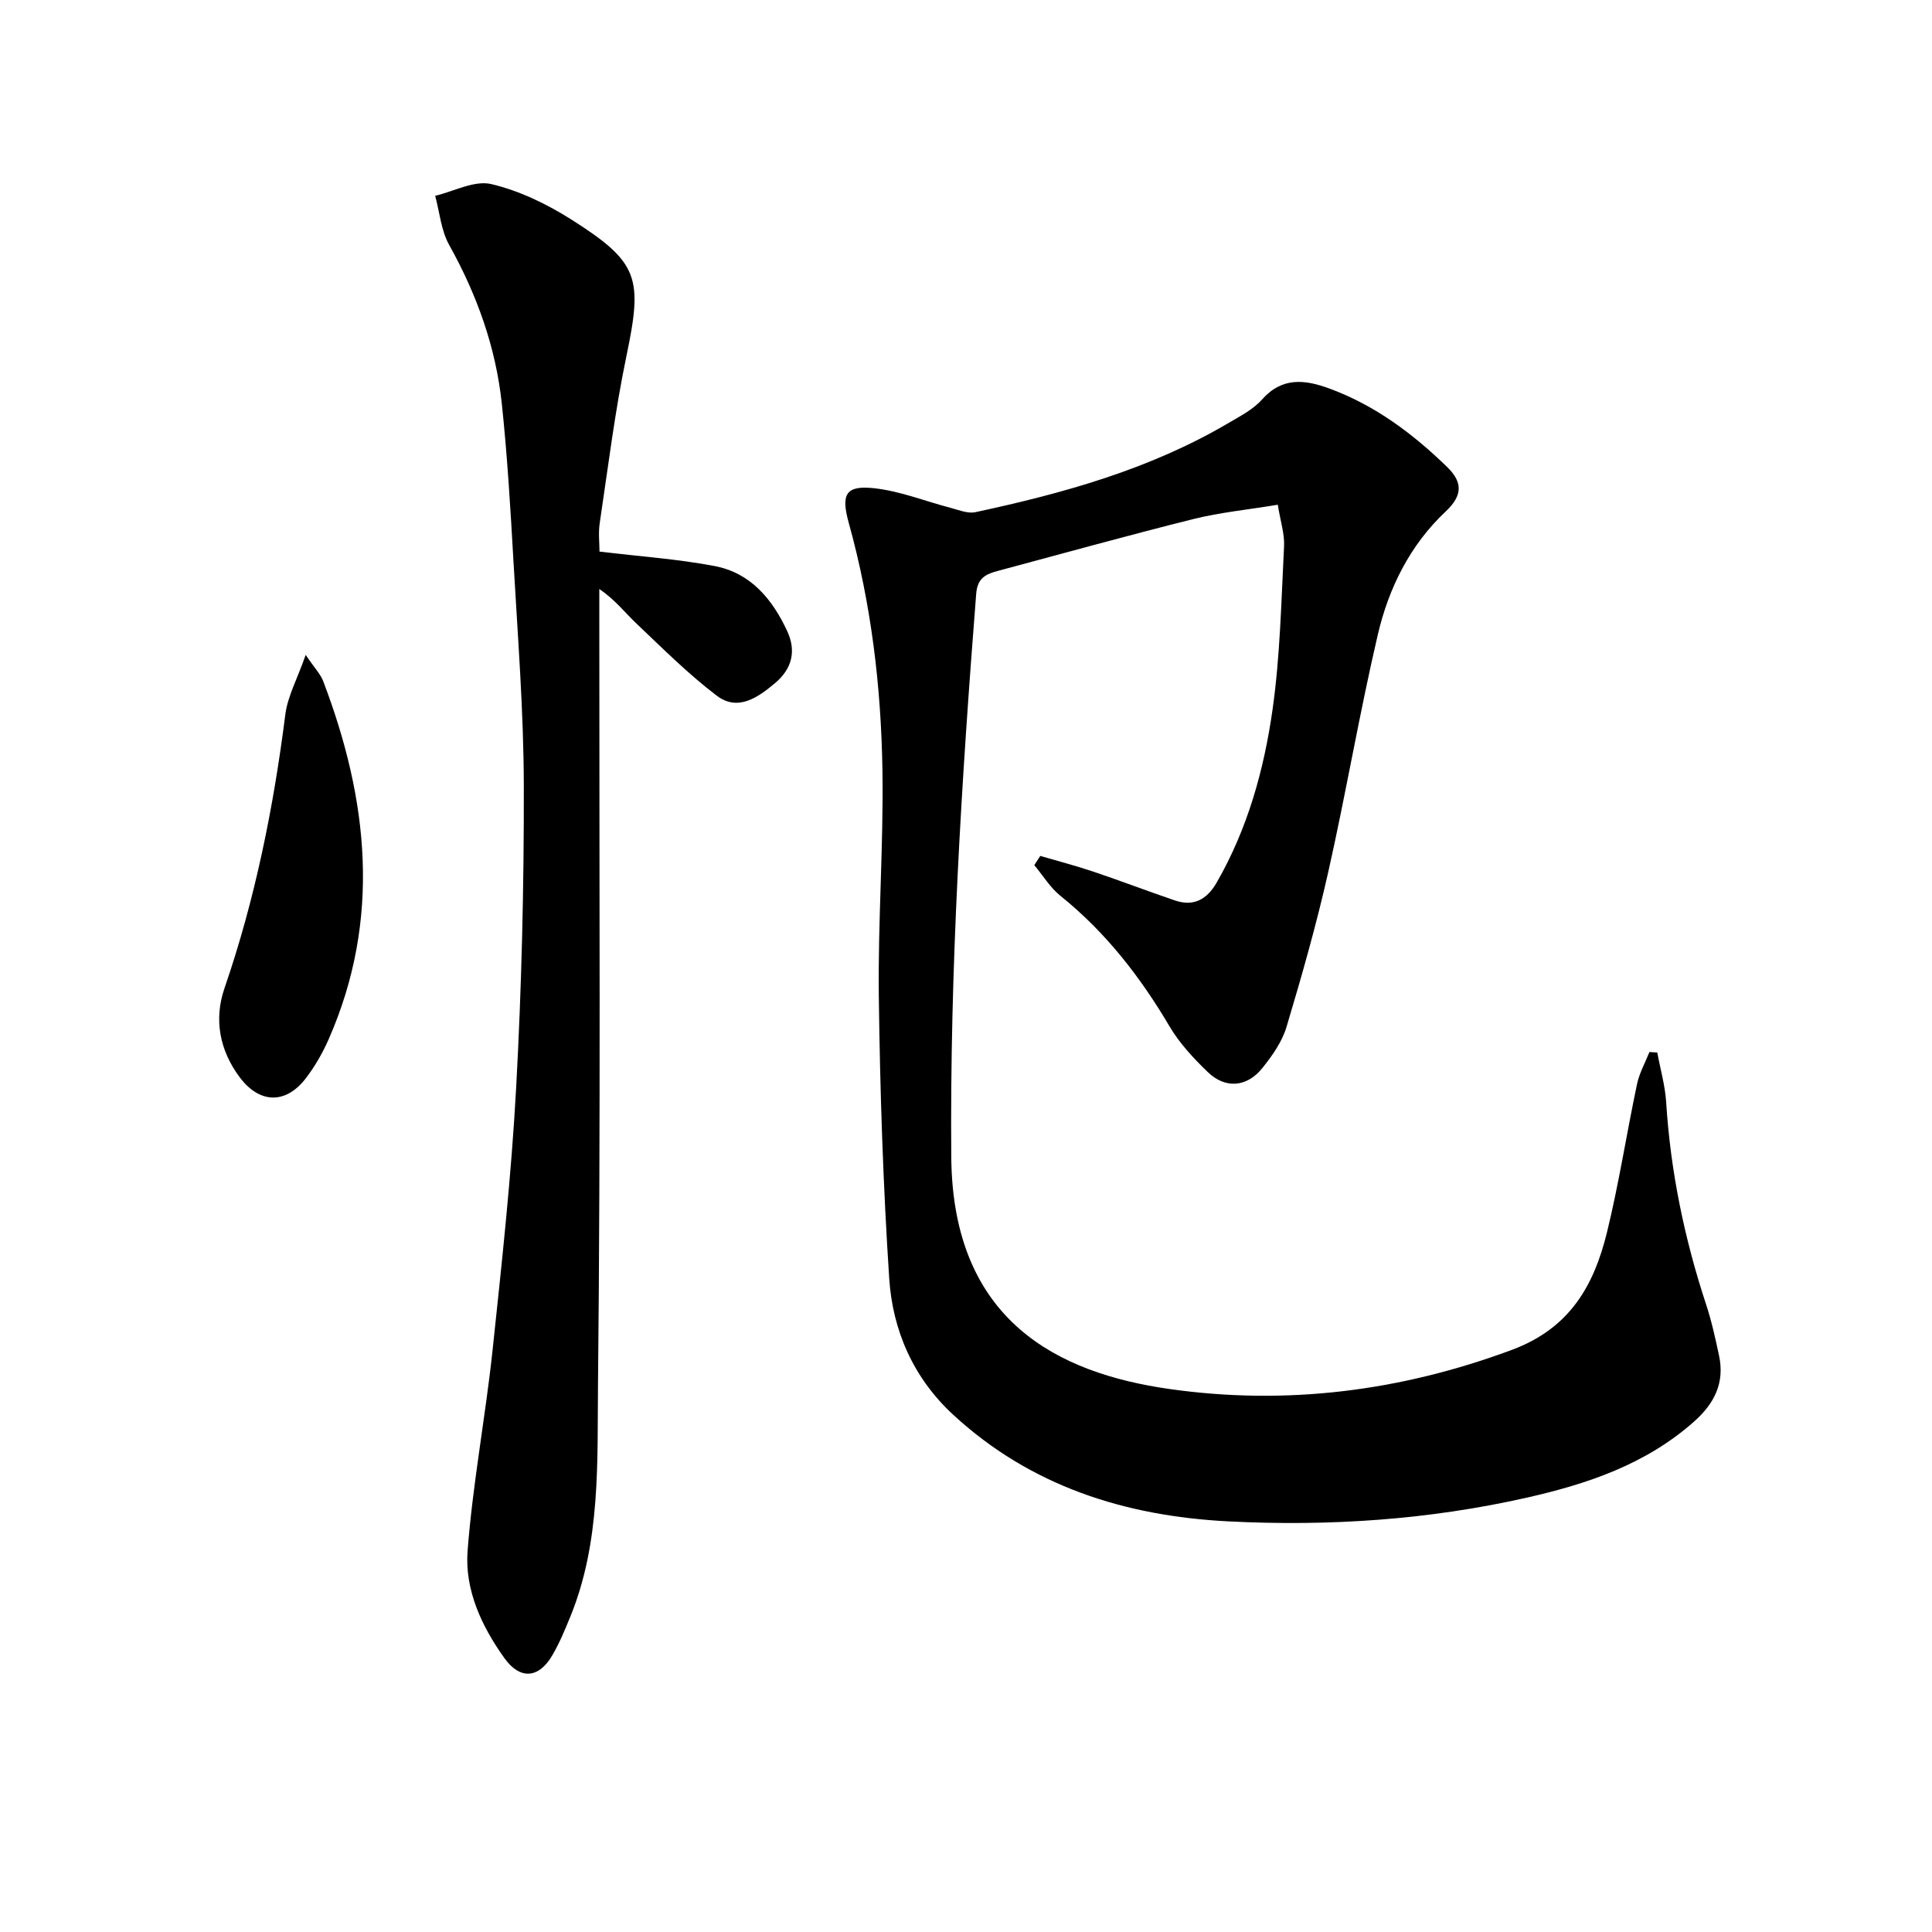
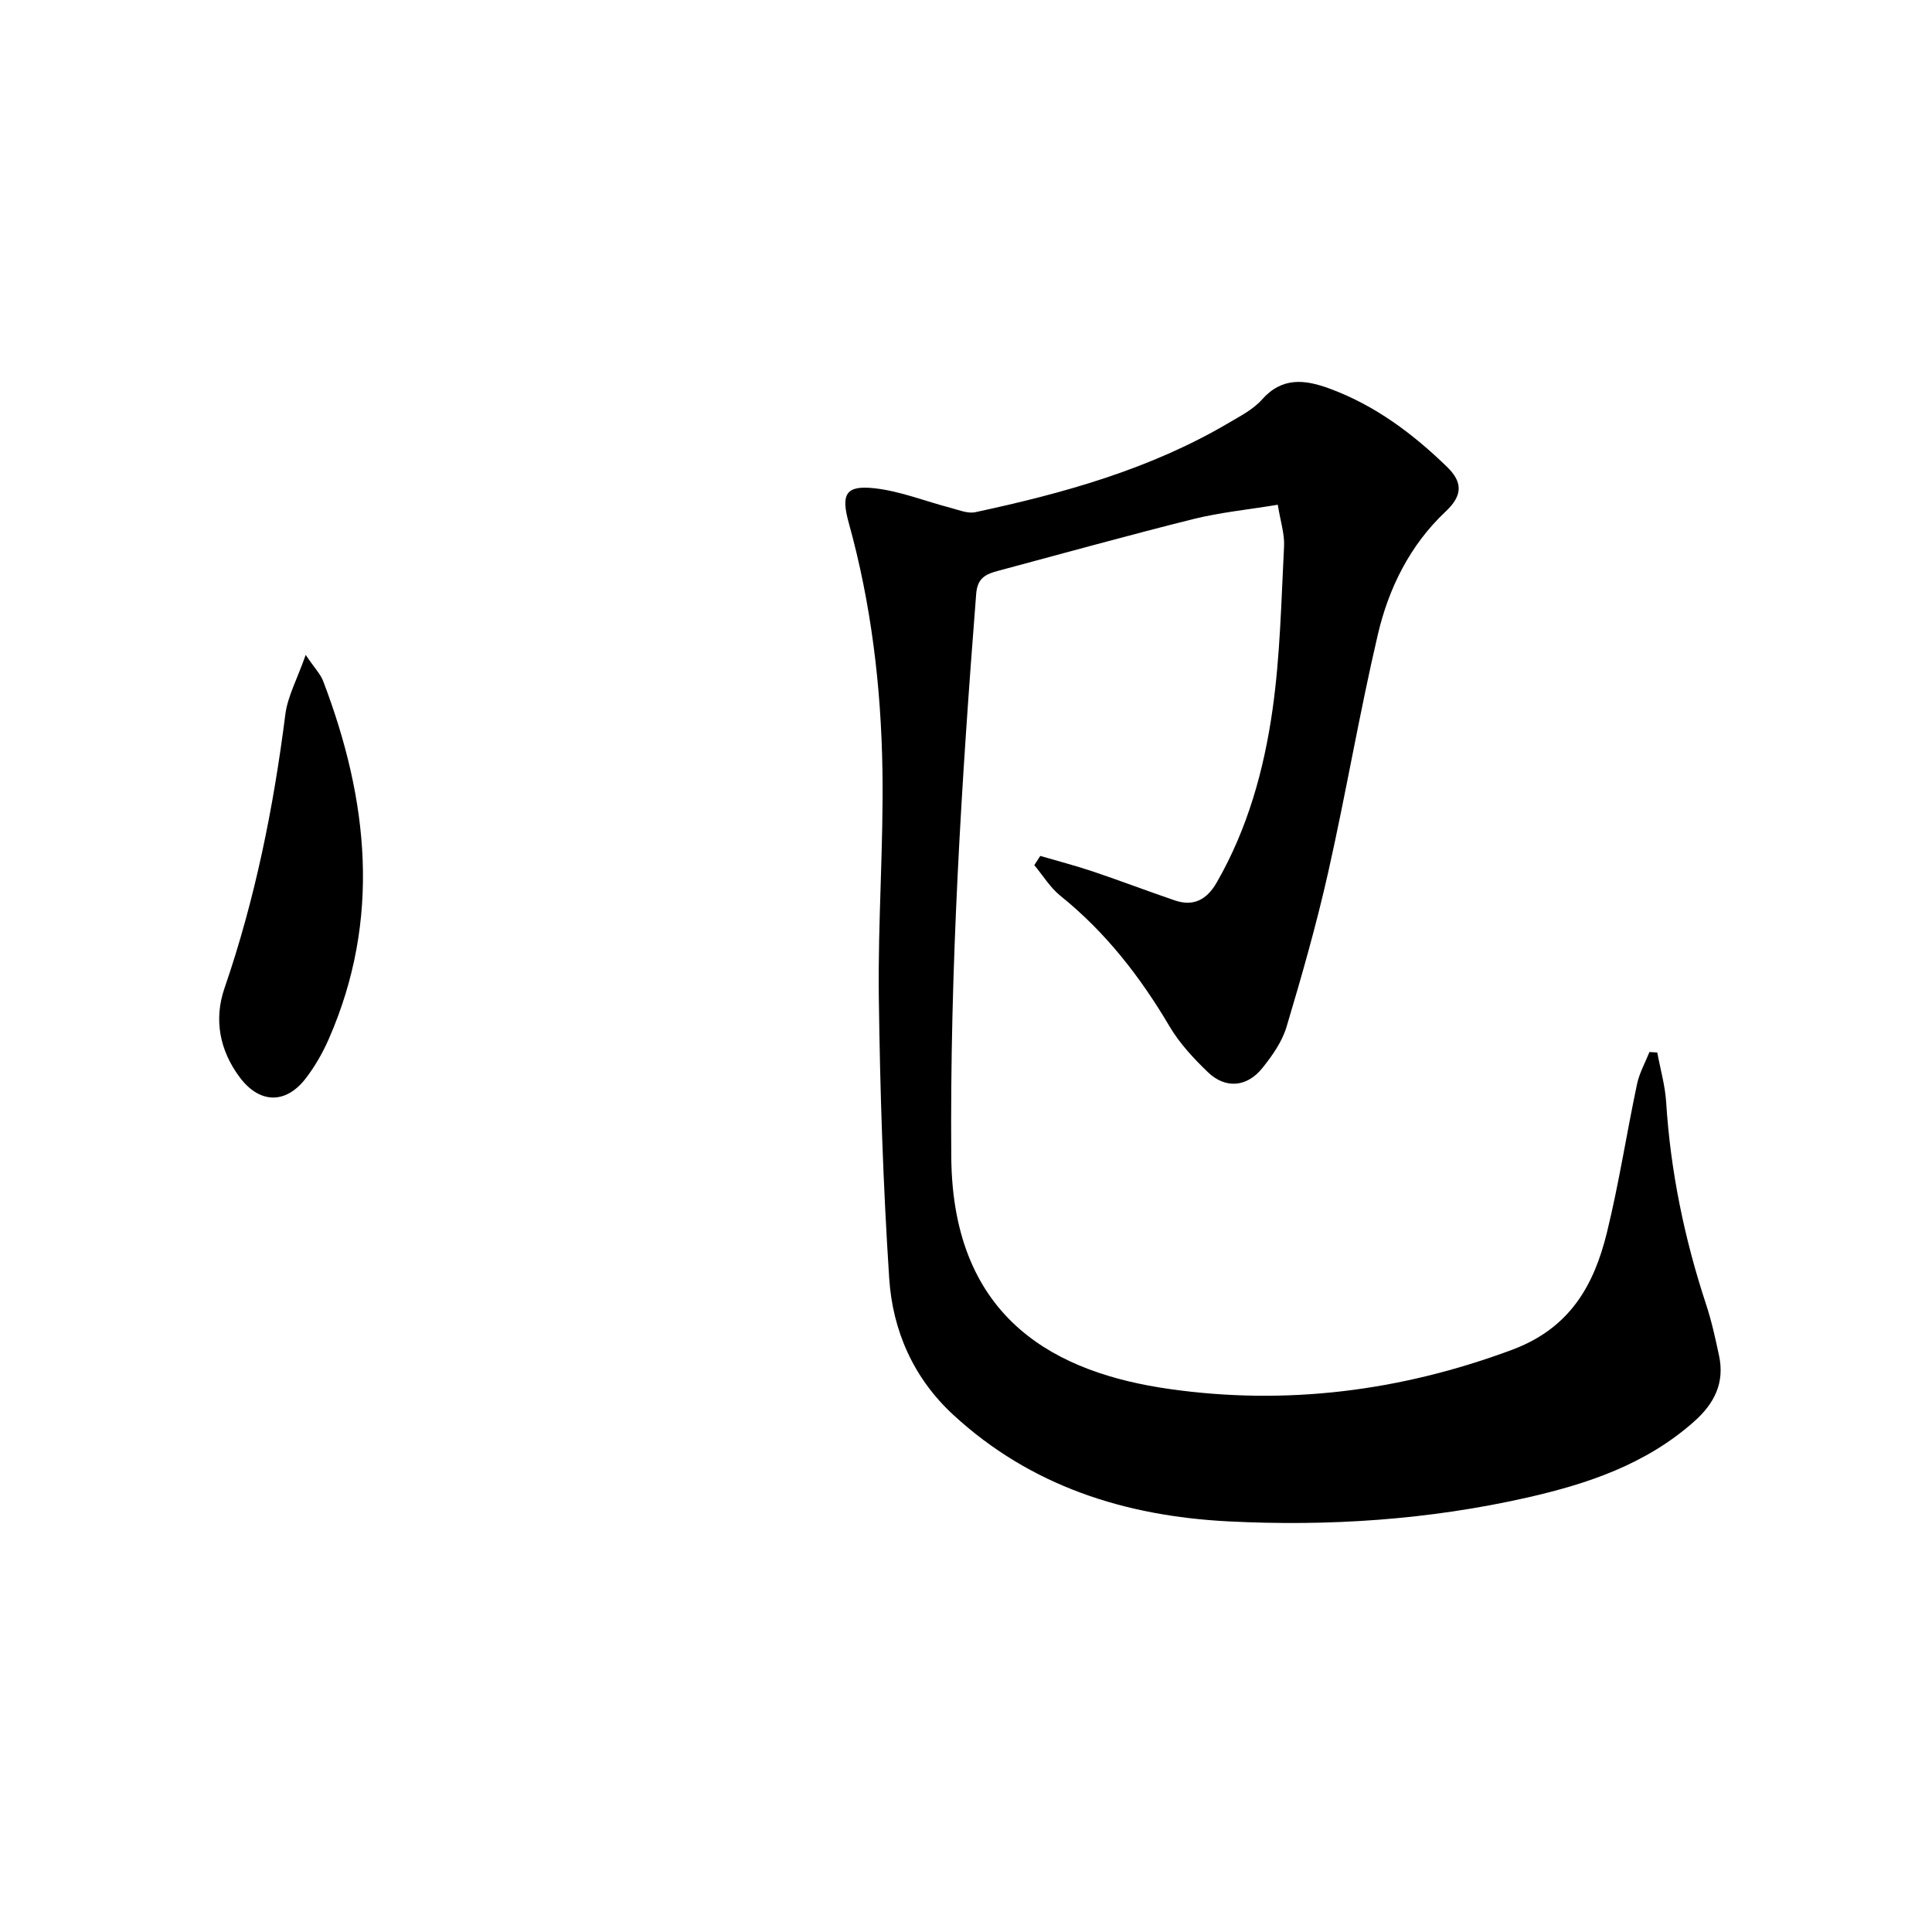
<svg xmlns="http://www.w3.org/2000/svg" enable-background="new 0 0 400 400" viewBox="0 0 400 400">
  <path d="m215.38 177.21c3.67 1.08 7.39 2.04 11.01 3.26 5.64 1.9 11.21 4.03 16.84 5.95 3.94 1.34 6.67-.21 8.69-3.73 6.39-11.12 9.78-23.31 11.55-35.8 1.58-11.15 1.8-22.51 2.38-33.78.13-2.55-.74-5.15-1.3-8.61-6.15 1.02-11.91 1.58-17.46 2.96-13.51 3.37-26.93 7.11-40.39 10.71-2.47.66-4.33 1.39-4.59 4.76-3.04 38.82-5.48 77.62-5.16 116.63.28 34.12 22.36 44.75 45.05 48 24.18 3.46 47.9.52 71.06-8.1 11.99-4.47 16.96-13.33 19.65-24.33 2.48-10.13 4.06-20.47 6.22-30.68.48-2.29 1.69-4.43 2.57-6.64.54.03 1.08.07 1.62.1.63 3.42 1.62 6.82 1.84 10.27.9 14.34 3.78 28.26 8.27 41.89 1.14 3.45 1.92 7.03 2.68 10.6 1.2 5.61-.95 9.91-5.16 13.64-9.92 8.82-21.98 12.89-34.54 15.74-20.4 4.62-41.13 6-61.97 4.93-21.3-1.1-40.84-7.26-56.89-22.07-8.23-7.6-12.55-17.42-13.25-28.26-1.27-19.38-1.9-38.82-2.15-58.25-.2-15.63.99-31.28.75-46.91-.27-17.3-2.32-34.47-6.97-51.22-1.66-5.98-.64-7.84 5.32-7.18 5.34.59 10.52 2.69 15.78 4.06 1.68.44 3.54 1.23 5.11.89 18.24-3.91 36.14-8.88 52.39-18.45 2.43-1.43 5.11-2.8 6.93-4.85 4.22-4.76 8.94-4.16 14.06-2.27 9.39 3.47 17.2 9.32 24.29 16.21 3.18 3.09 3.31 5.84-.3 9.22-7.35 6.9-11.79 15.82-14.04 25.46-3.81 16.29-6.59 32.82-10.26 49.14-2.43 10.81-5.47 21.49-8.65 32.11-.92 3.08-2.96 5.98-5.02 8.54-3.19 3.96-7.64 4.31-11.25.84-2.96-2.85-5.88-5.98-7.95-9.49-6.07-10.28-13.23-19.5-22.58-27.02-2.13-1.71-3.63-4.22-5.42-6.36.41-.64.83-1.27 1.24-1.91z" />
-   <path d="m124.12 114.2c8.44 1.02 16.24 1.54 23.86 3 7.43 1.42 11.94 6.85 15.01 13.48 1.93 4.17.94 7.83-2.5 10.73-3.55 2.99-7.72 5.95-12.1 2.62-5.9-4.48-11.19-9.78-16.59-14.9-2.39-2.26-4.4-4.92-7.72-7.19v5.09c-.02 53.15.29 106.31-.27 159.46-.17 16.15.61 32.69-5.73 48.22-1.13 2.76-2.28 5.55-3.79 8.1-2.78 4.7-6.62 4.99-9.84.51-4.74-6.6-8.26-14.16-7.64-22.23 1.06-13.87 3.68-27.61 5.16-41.45 1.93-18.15 3.91-36.33 4.9-54.55 1.13-20.76 1.62-41.57 1.58-62.36-.03-15.44-1.25-30.88-2.13-46.31-.62-10.94-1.27-21.9-2.42-32.8-1.24-11.7-5.15-22.6-10.91-32.92-1.67-2.99-1.97-6.76-2.89-10.16 3.89-.92 8.11-3.25 11.6-2.43 5.83 1.37 11.57 4.15 16.67 7.39 13.97 8.87 14.7 12.06 11.31 28.3-2.37 11.36-3.78 22.91-5.5 34.4-.33 2.09-.06 4.27-.06 6z" />
  <path d="m63.29 135.59c1.9 2.81 3.09 4.01 3.63 5.45 9.35 24.56 12.04 49.26 1.13 74.12-1.26 2.86-2.86 5.66-4.77 8.13-4.14 5.37-9.56 5.22-13.65-.25-4.17-5.58-5.38-11.98-3.15-18.45 6.35-18.45 10.15-37.4 12.6-56.71.48-3.71 2.43-7.23 4.21-12.29z" />
</svg>